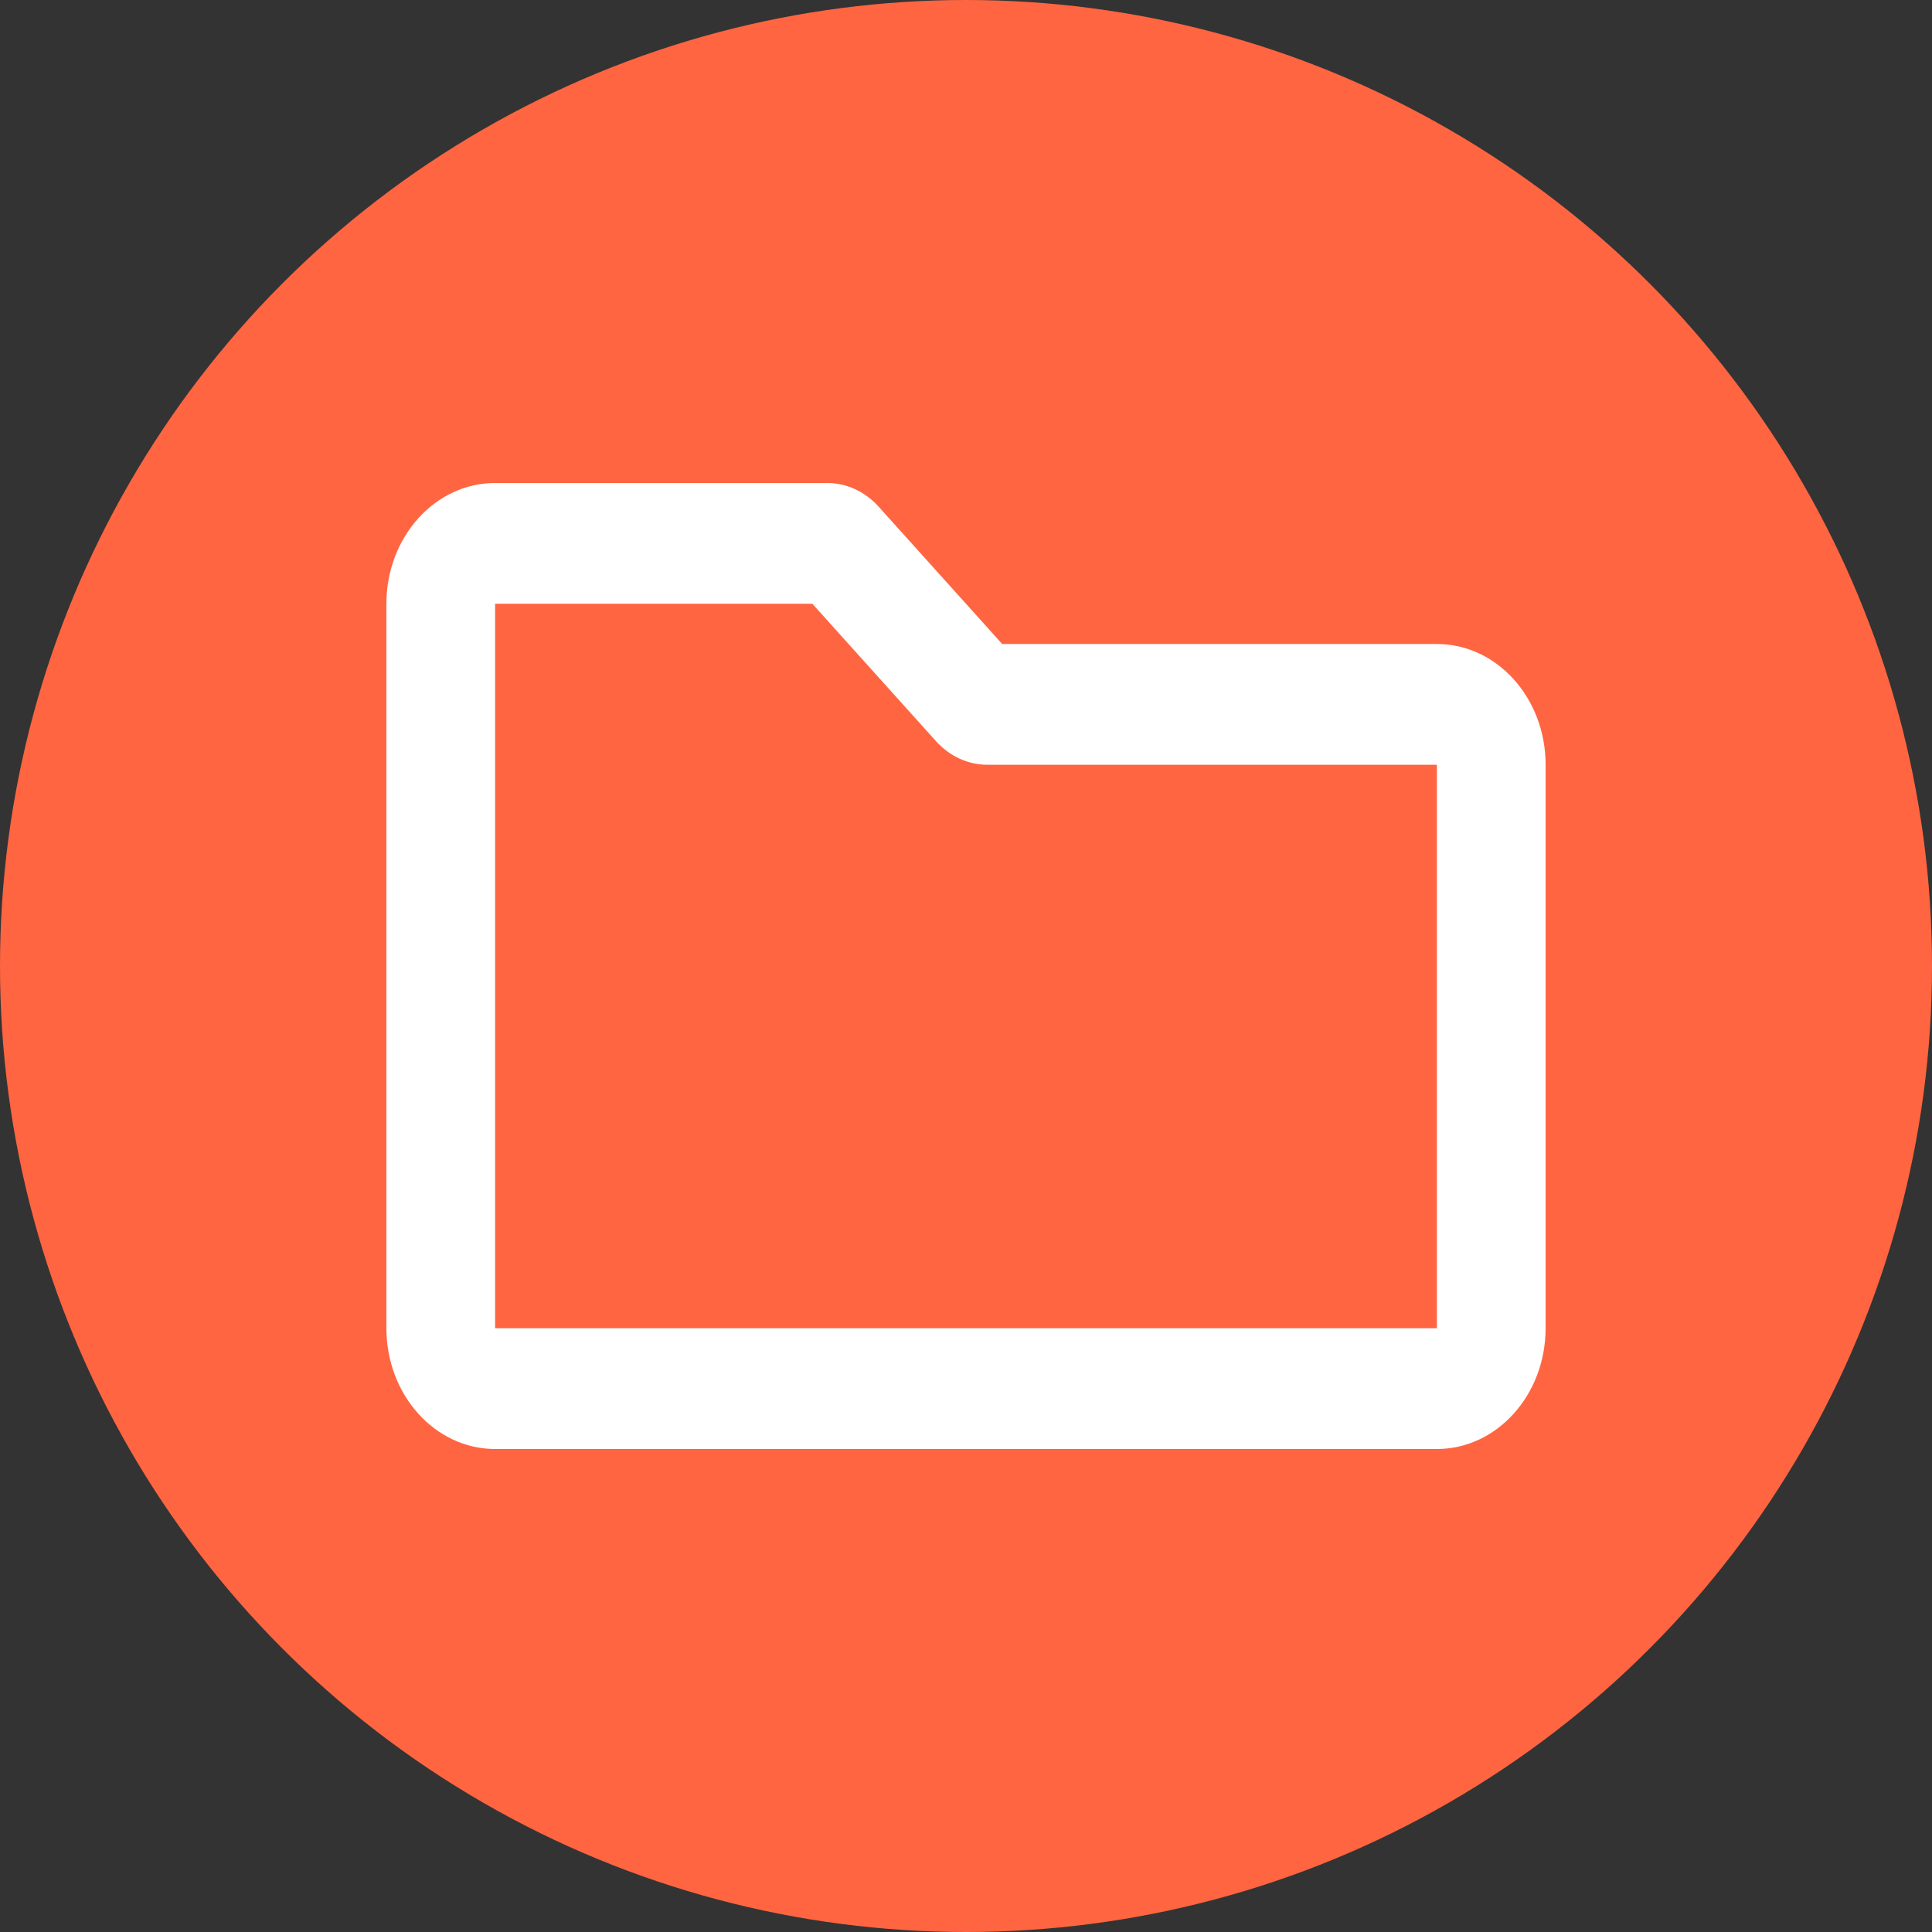
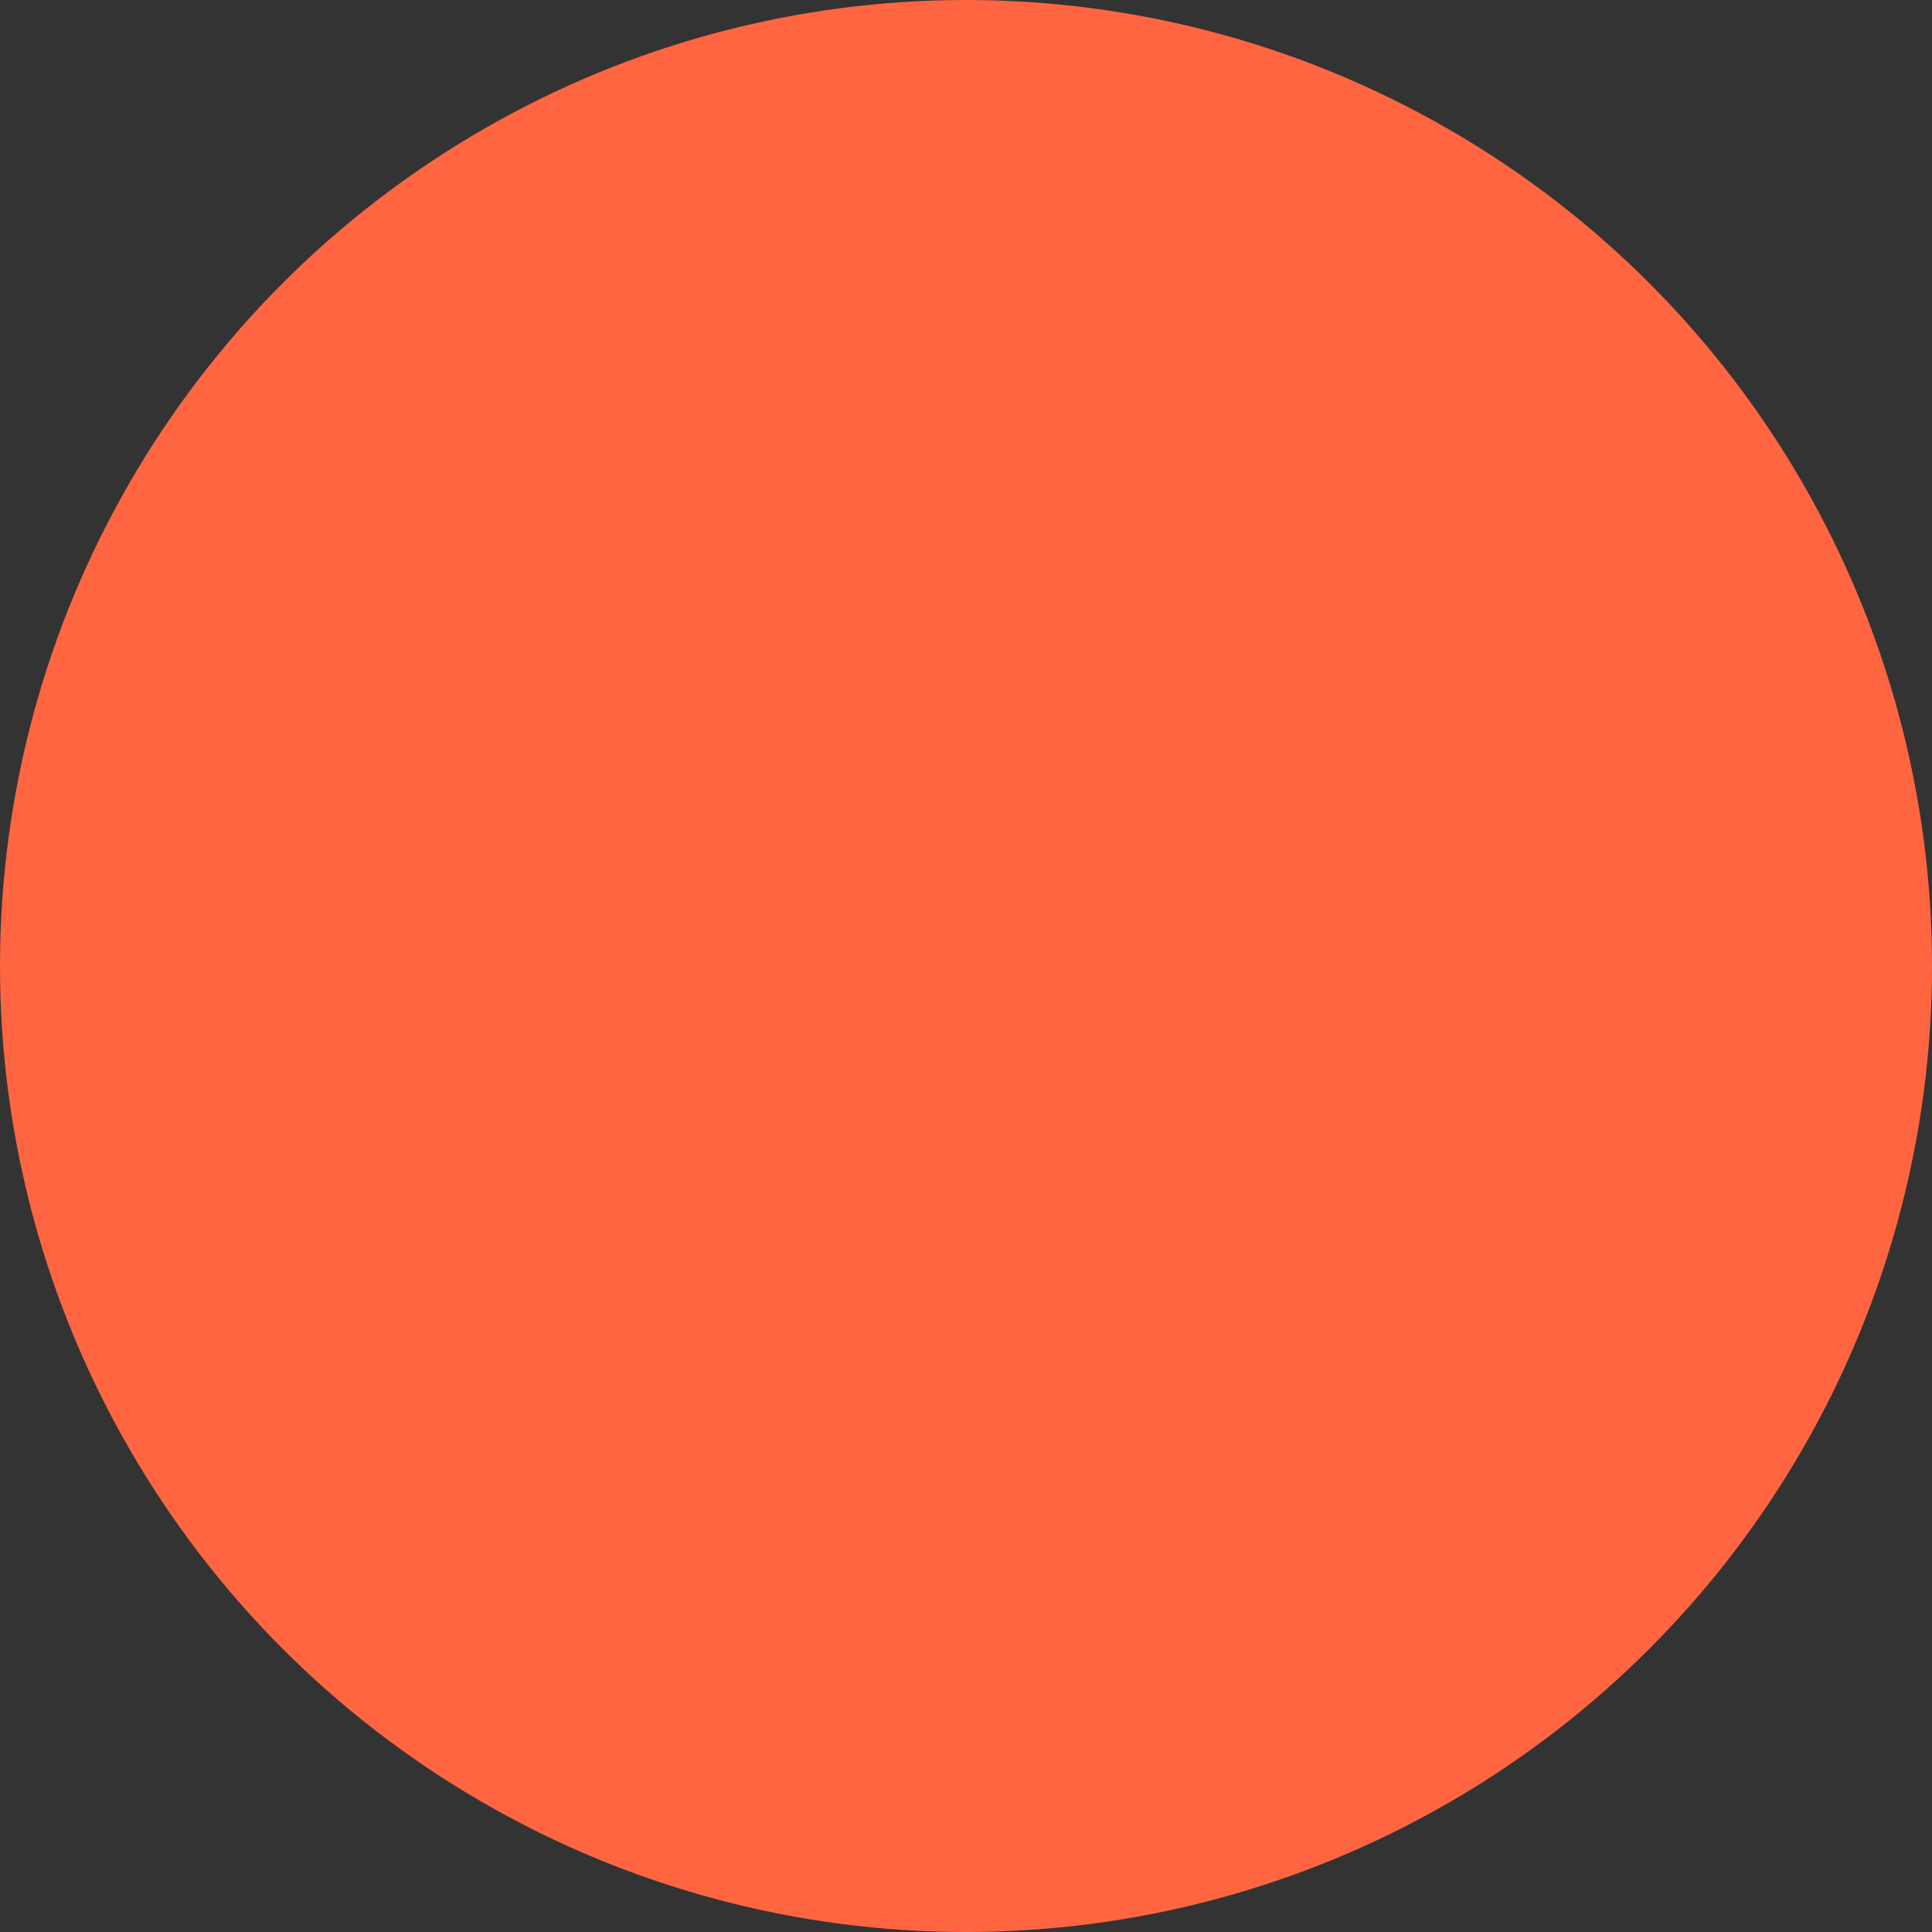
<svg xmlns="http://www.w3.org/2000/svg" width="30" height="30" viewBox="0 0 30 30" fill="none">
  <rect x="0" y="0" width="30" height="30" fill="#333333" stroke="none" />
  <circle cx="15" cy="15" r="15" fill="#FF6541" />
-   <path d="M22.312 10H15.562L13.642 7.866C13.431 7.632 13.145 7.5 12.846 7.5H7.688C6.756 7.5 6 8.339 6 9.375V20.625C6 21.66 6.756 22.5 7.688 22.5H22.312C23.244 22.5 24 21.66 24 20.625V11.875C24 10.839 23.244 10 22.312 10ZM22.312 20.625H7.688V9.375H12.614L14.534 11.509C14.745 11.743 15.031 11.875 15.33 11.875H22.312V20.625Z" fill="white" />
</svg>